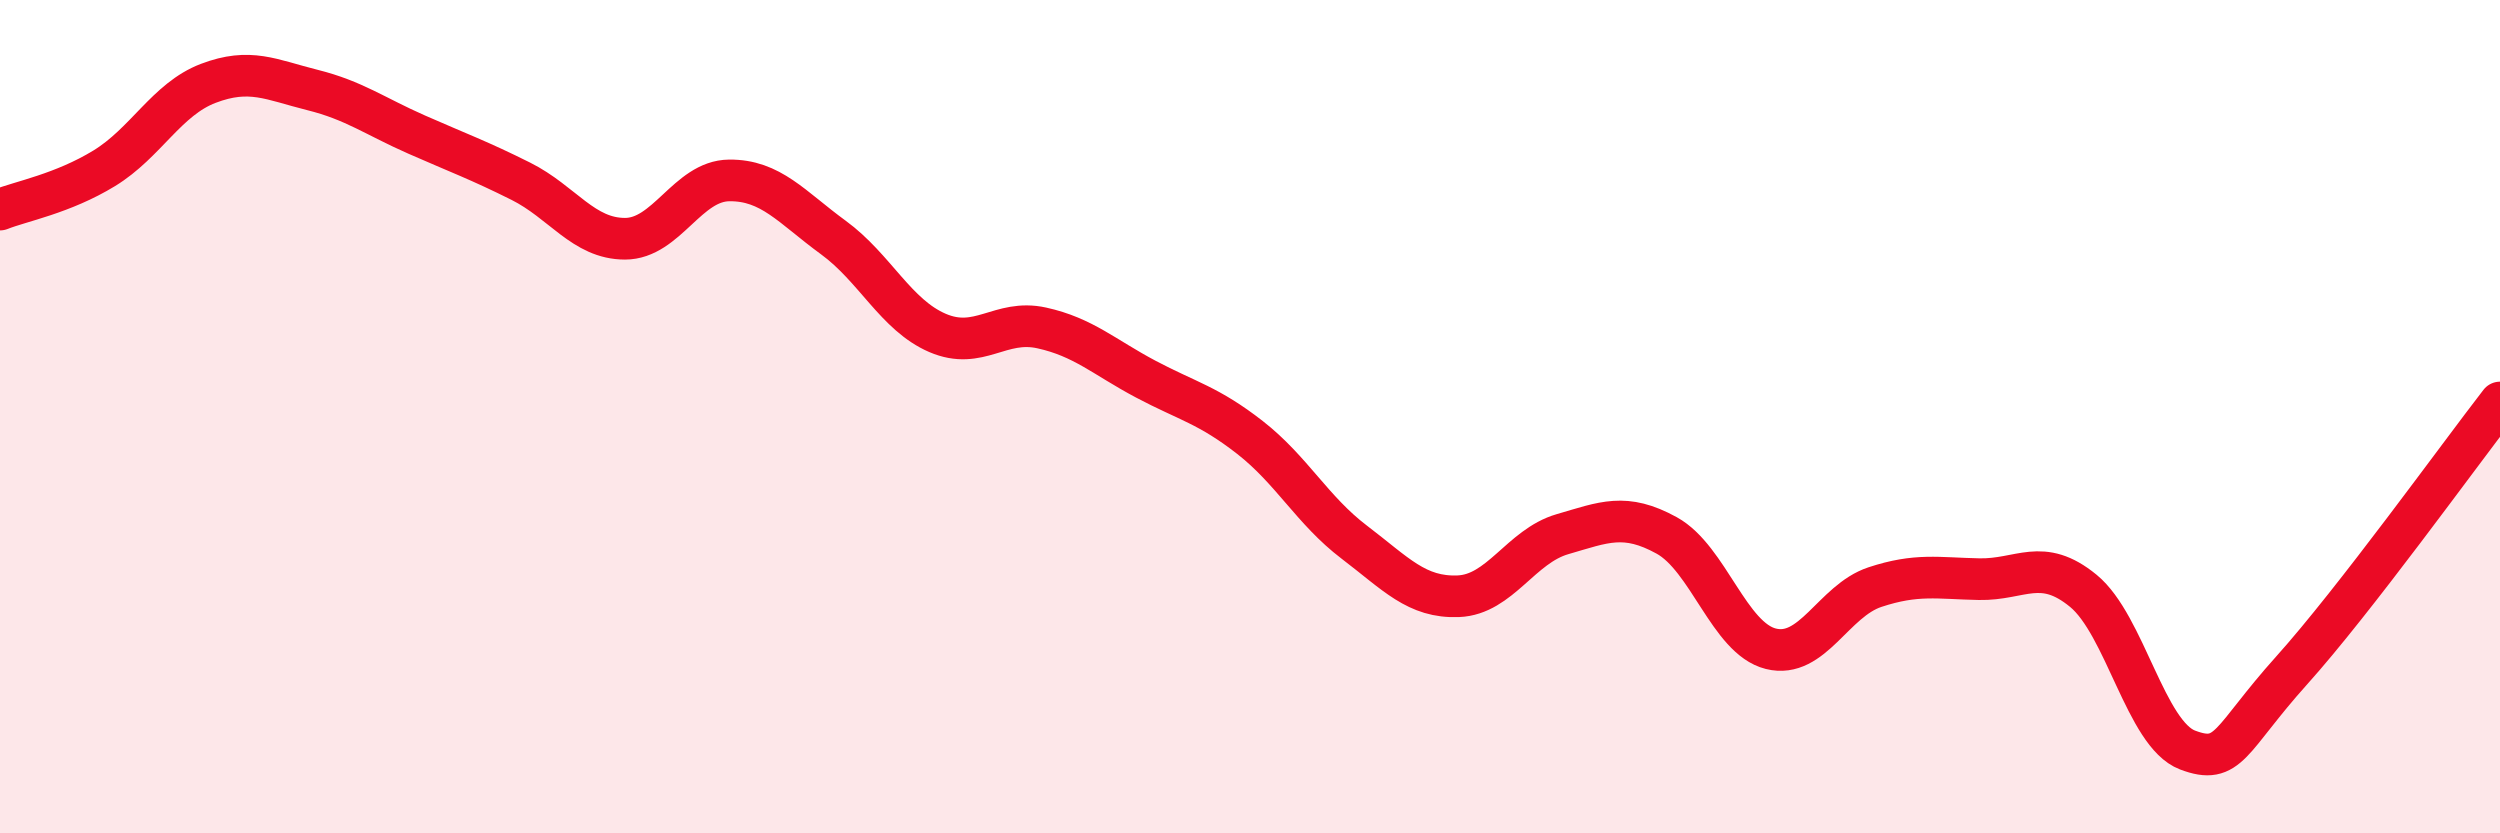
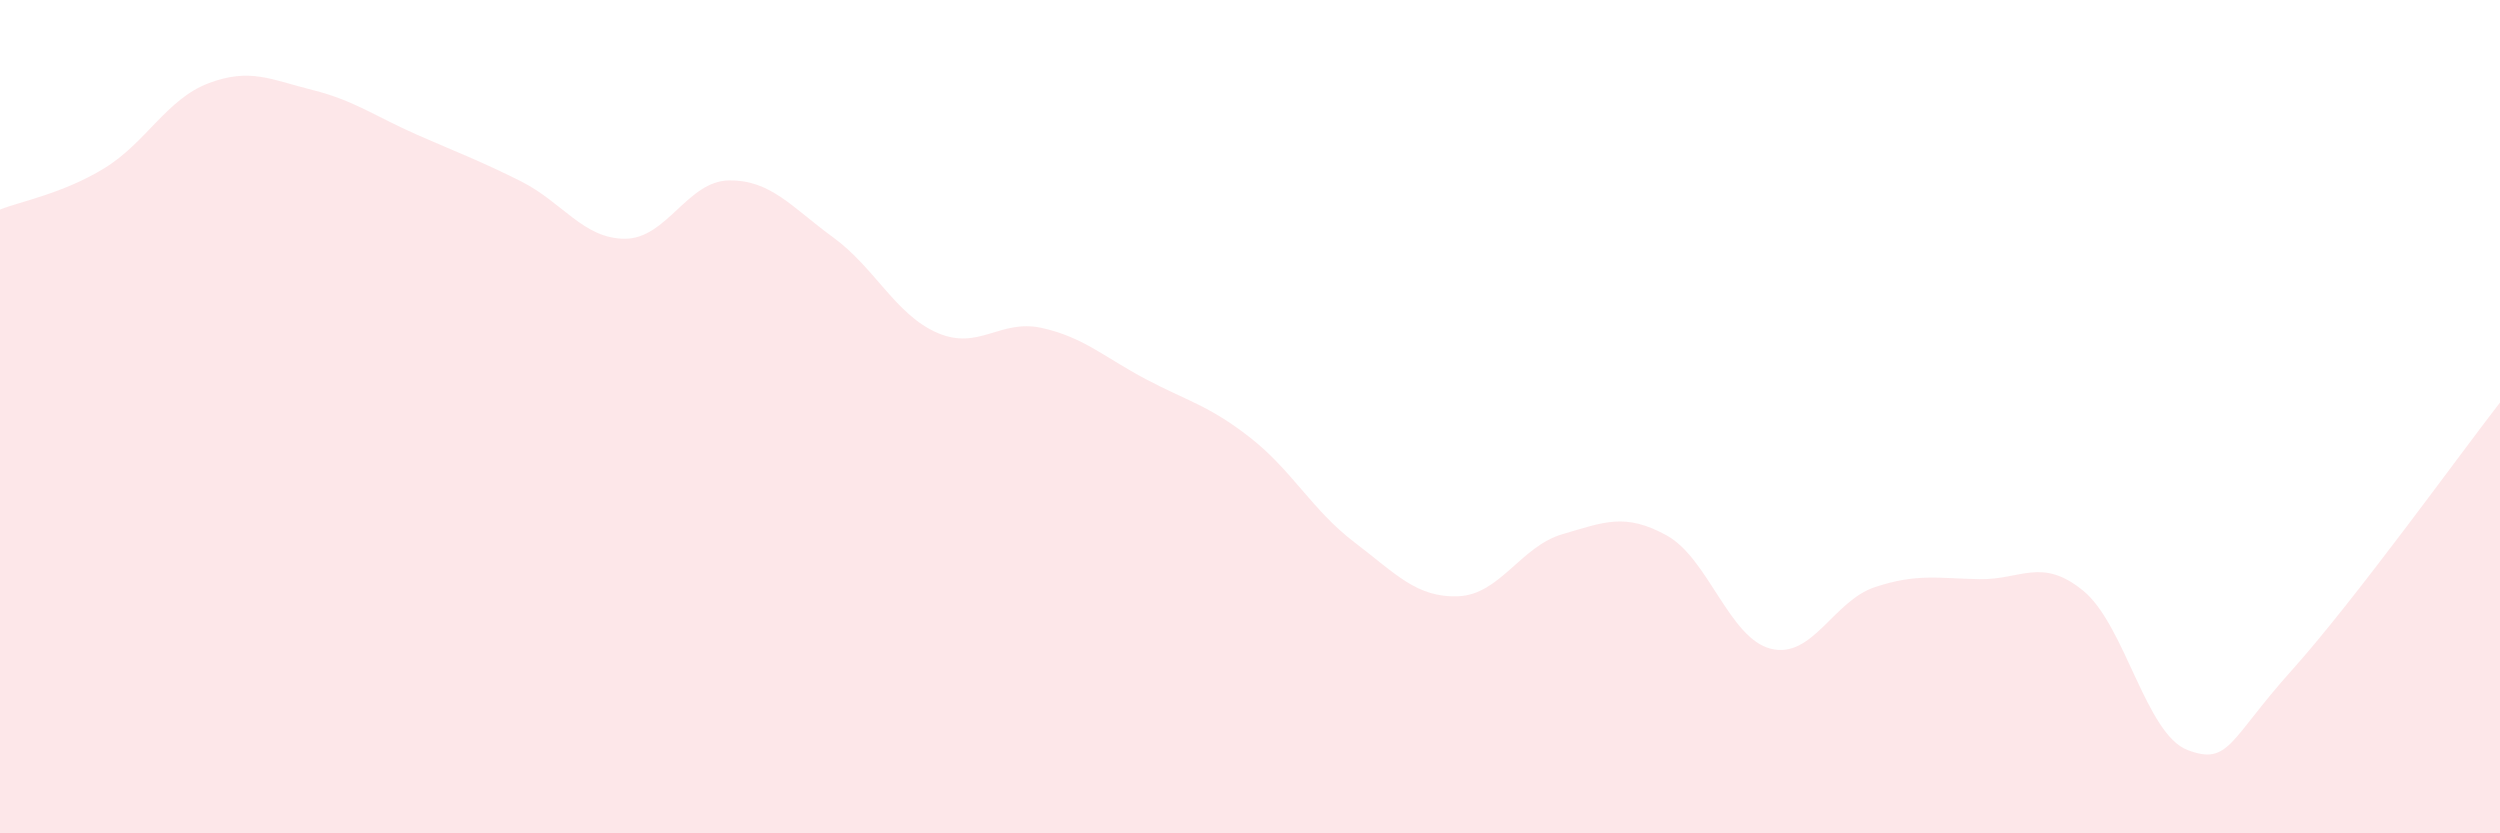
<svg xmlns="http://www.w3.org/2000/svg" width="60" height="20" viewBox="0 0 60 20">
  <path d="M 0,5.03 C 0.5,4.83 1.5,4.65 2.5,4.04 C 3.5,3.43 4,2.38 5,2 C 6,1.62 6.5,1.91 7.5,2.16 C 8.5,2.41 9,2.79 10,3.23 C 11,3.67 11.5,3.85 12.5,4.35 C 13.5,4.85 14,5.73 15,5.73 C 16,5.73 16.5,4.34 17.5,4.33 C 18.5,4.32 19,4.97 20,5.7 C 21,6.43 21.5,7.56 22.5,7.99 C 23.5,8.42 24,7.65 25,7.87 C 26,8.09 26.5,8.57 27.5,9.1 C 28.5,9.63 29,9.72 30,10.5 C 31,11.28 31.5,12.25 32.5,13.01 C 33.5,13.77 34,14.35 35,14.31 C 36,14.27 36.5,13.11 37.5,12.82 C 38.5,12.53 39,12.3 40,12.85 C 41,13.4 41.5,15.32 42.5,15.57 C 43.5,15.82 44,14.42 45,14.09 C 46,13.76 46.5,13.88 47.5,13.9 C 48.5,13.92 49,13.36 50,14.18 C 51,15 51.5,17.62 52.5,18 C 53.5,18.38 53.5,17.76 55,16.09 C 56.5,14.42 59,10.95 60,9.66L60 20L0 20Z" fill="#EB0A25" opacity="0.1" stroke-linecap="round" stroke-linejoin="round" />
-   <path d="M 0,5.03 C 0.5,4.83 1.5,4.65 2.5,4.04 C 3.5,3.43 4,2.38 5,2 C 6,1.62 6.5,1.91 7.5,2.16 C 8.5,2.41 9,2.79 10,3.23 C 11,3.67 11.5,3.85 12.5,4.35 C 13.5,4.85 14,5.73 15,5.73 C 16,5.73 16.5,4.34 17.5,4.33 C 18.5,4.32 19,4.97 20,5.7 C 21,6.43 21.5,7.56 22.5,7.99 C 23.5,8.42 24,7.65 25,7.87 C 26,8.09 26.5,8.57 27.5,9.1 C 28.5,9.63 29,9.72 30,10.5 C 31,11.28 31.5,12.25 32.5,13.01 C 33.5,13.77 34,14.35 35,14.31 C 36,14.27 36.5,13.11 37.5,12.82 C 38.5,12.53 39,12.3 40,12.85 C 41,13.4 41.5,15.32 42.5,15.57 C 43.5,15.82 44,14.42 45,14.09 C 46,13.76 46.5,13.88 47.5,13.9 C 48.5,13.92 49,13.36 50,14.18 C 51,15 51.5,17.62 52.5,18 C 53.5,18.38 53.5,17.76 55,16.09 C 56.5,14.42 59,10.95 60,9.66" stroke="#EB0A25" stroke-width="1" fill="none" stroke-linecap="round" stroke-linejoin="round" />
</svg>